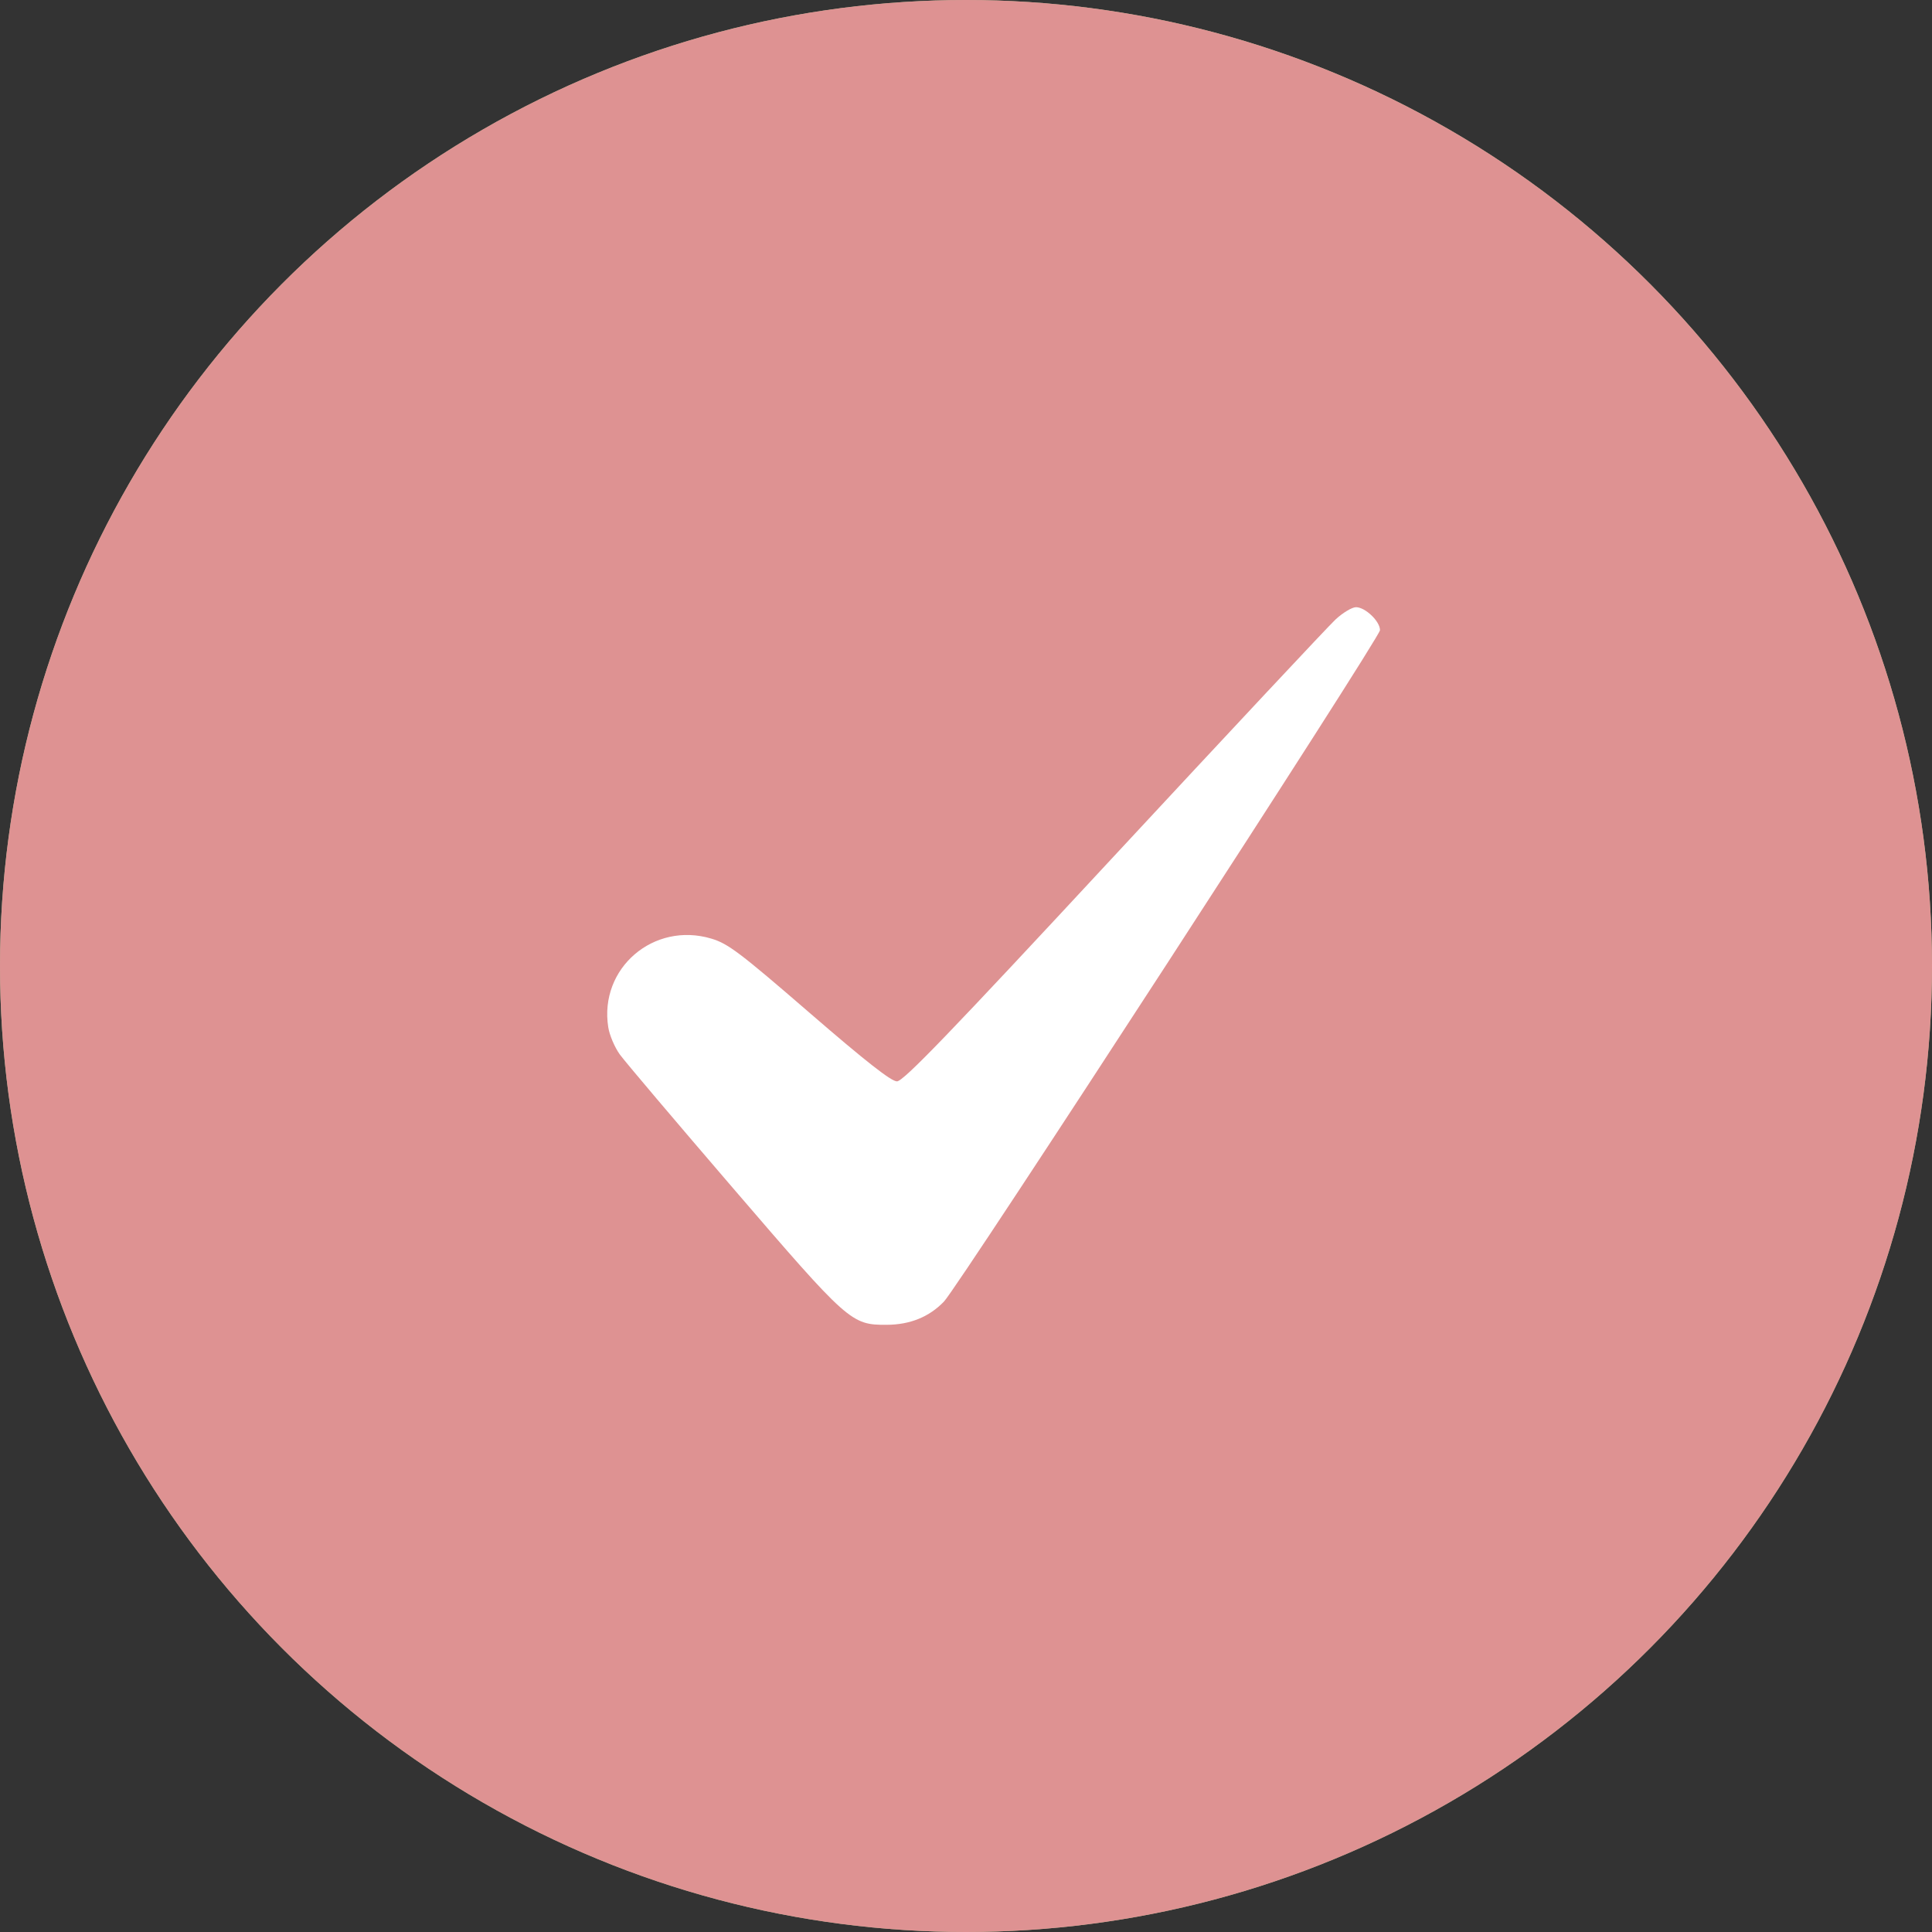
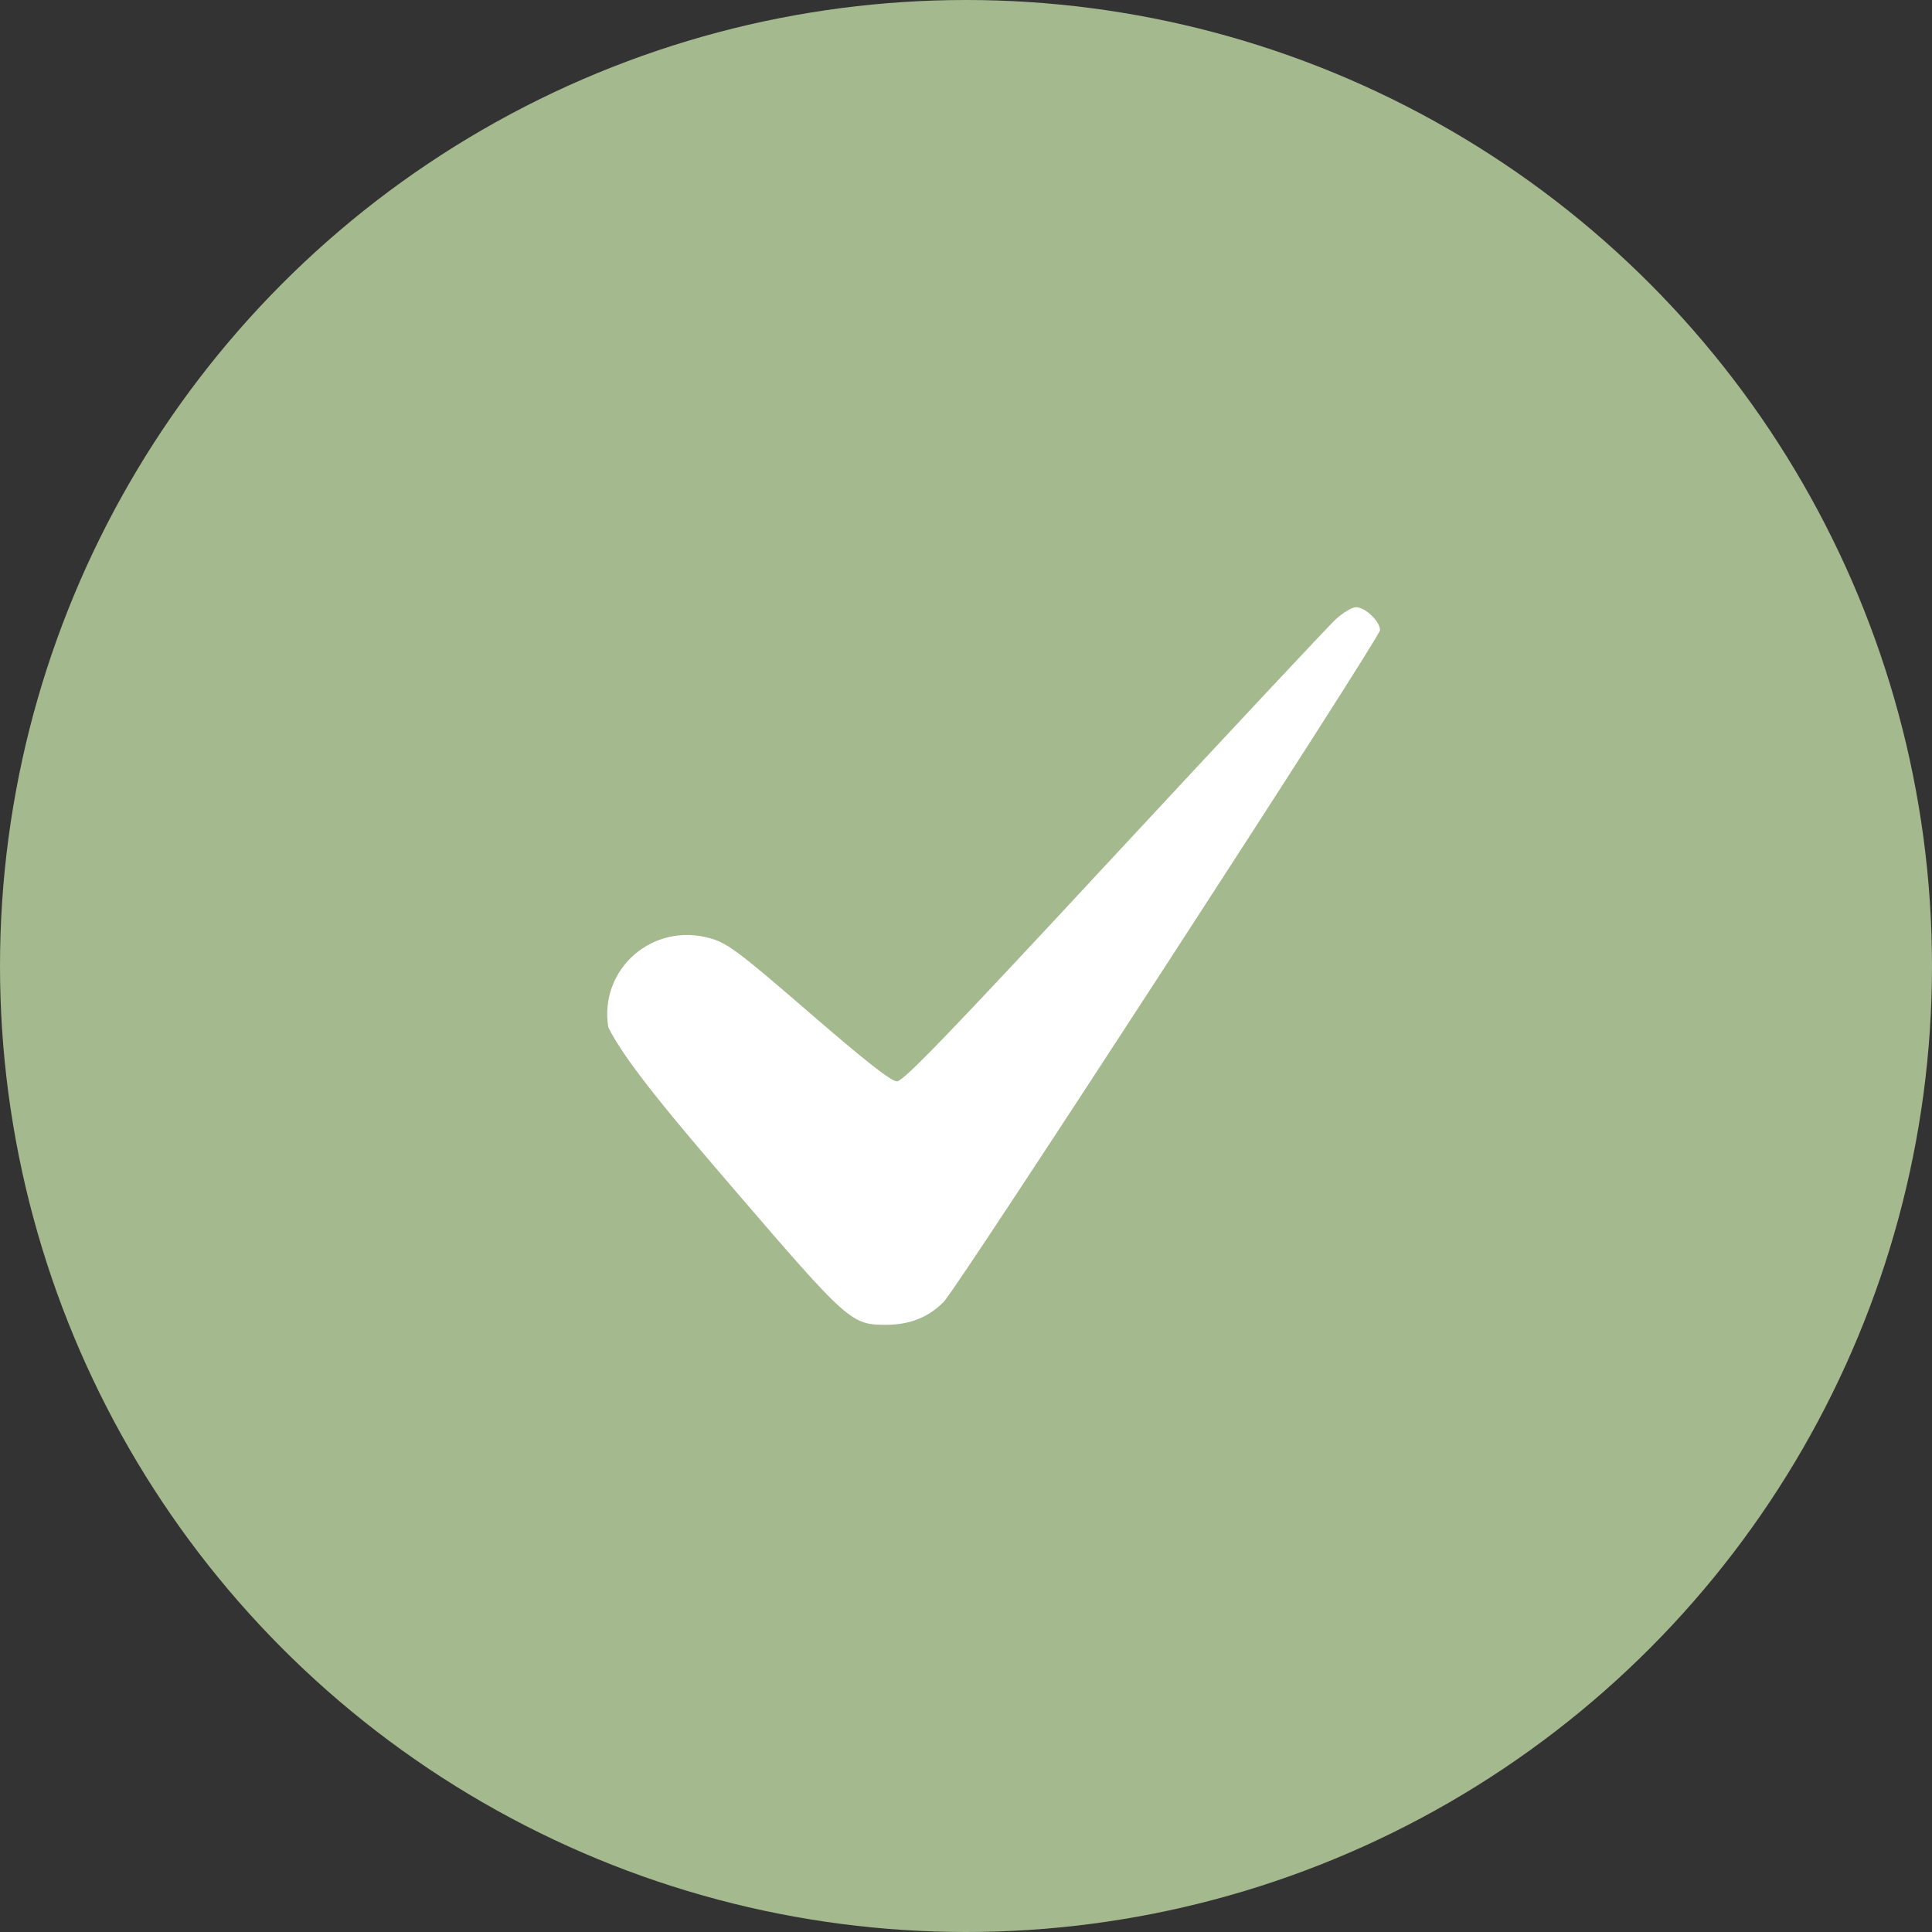
<svg xmlns="http://www.w3.org/2000/svg" width="35" height="35" viewBox="0 0 35 35" fill="none">
  <rect x="0" y="0" width="35" height="35" fill="#333333" stroke="none" />
  <circle cx="17.5" cy="17.5" r="17.5" fill="#A4B98E" />
-   <circle cx="17.5" cy="17.5" r="17.5" fill="#DE9292" />
-   <path fill-rule="evenodd" clip-rule="evenodd" d="M24.195 11.222C24.064 11.344 22.255 13.277 20.175 15.517C17.188 18.736 16.365 19.59 16.249 19.59C16.145 19.59 15.681 19.226 14.667 18.349C13.401 17.254 13.19 17.095 12.887 17.004C11.841 16.691 10.851 17.541 11.019 18.608C11.041 18.752 11.136 18.974 11.228 19.102C11.321 19.23 12.243 20.319 13.279 21.524C15.373 23.961 15.42 24.003 16.066 24C16.485 23.998 16.832 23.858 17.1 23.58C17.369 23.301 25 11.552 25 11.416C25 11.255 24.733 11 24.565 11C24.493 11 24.327 11.1 24.195 11.222Z" fill="white" />
+   <path fill-rule="evenodd" clip-rule="evenodd" d="M24.195 11.222C24.064 11.344 22.255 13.277 20.175 15.517C17.188 18.736 16.365 19.59 16.249 19.59C16.145 19.59 15.681 19.226 14.667 18.349C13.401 17.254 13.19 17.095 12.887 17.004C11.841 16.691 10.851 17.541 11.019 18.608C11.321 19.23 12.243 20.319 13.279 21.524C15.373 23.961 15.42 24.003 16.066 24C16.485 23.998 16.832 23.858 17.1 23.58C17.369 23.301 25 11.552 25 11.416C25 11.255 24.733 11 24.565 11C24.493 11 24.327 11.1 24.195 11.222Z" fill="white" />
</svg>